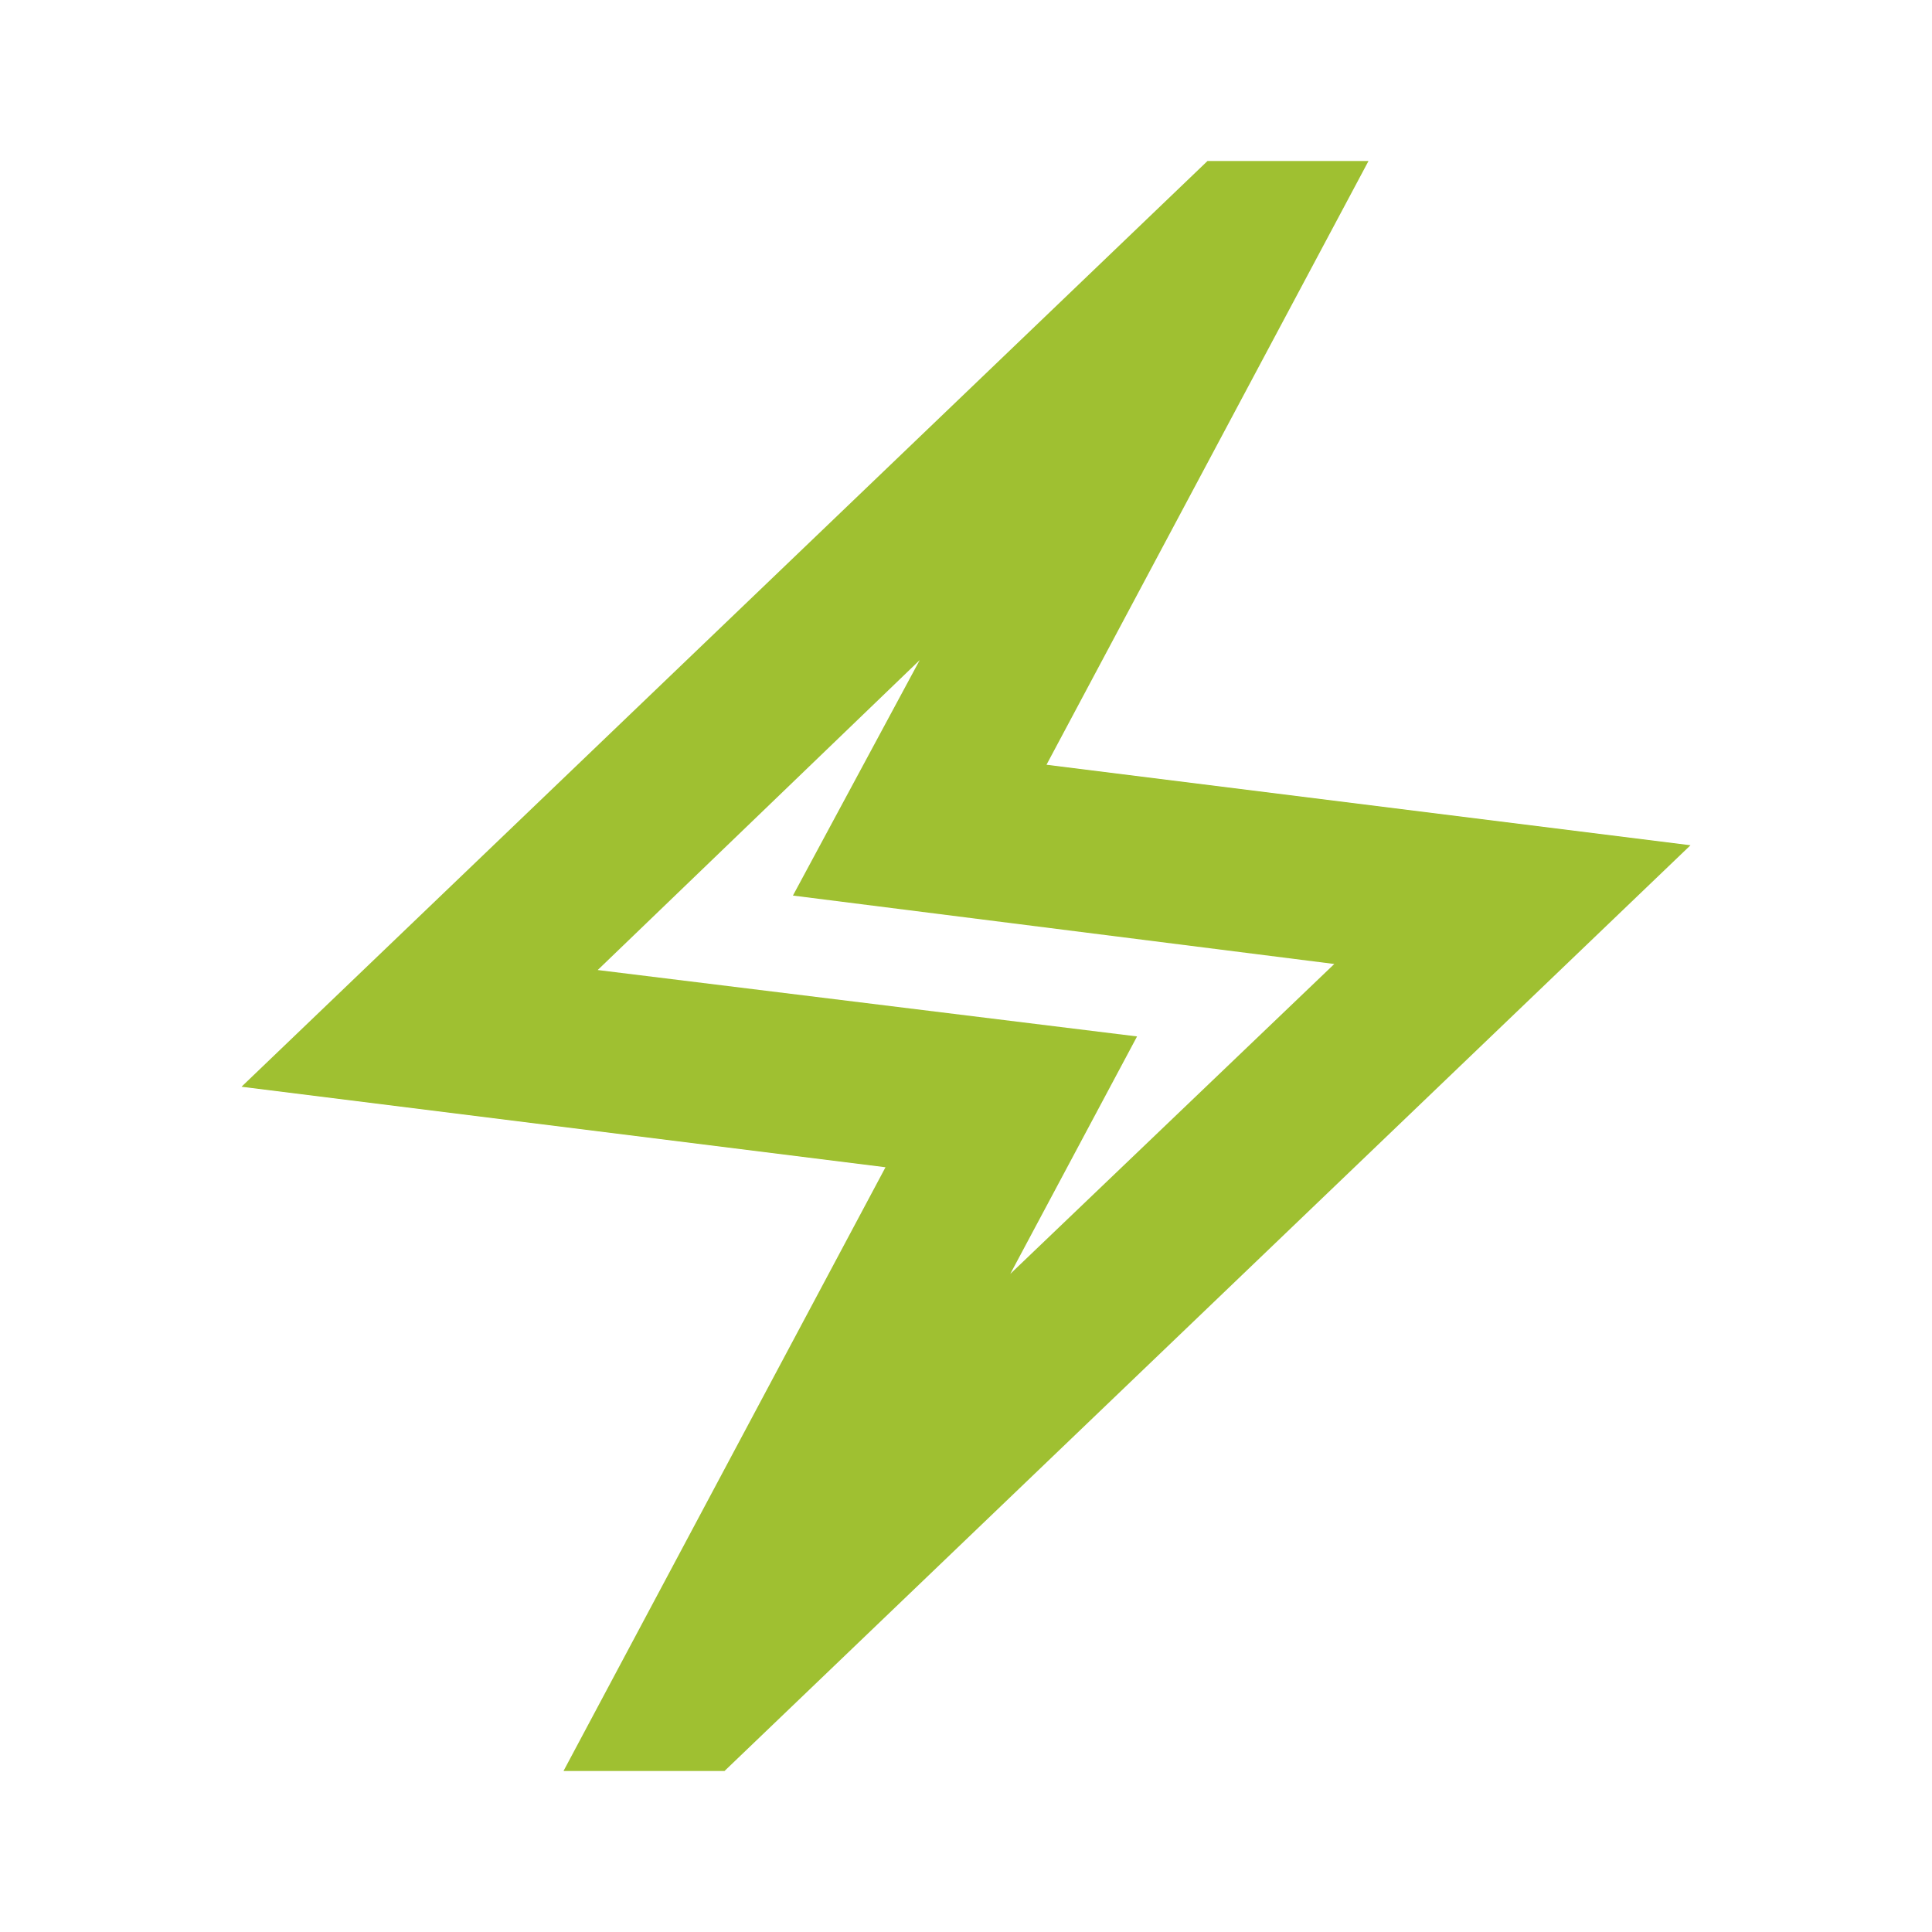
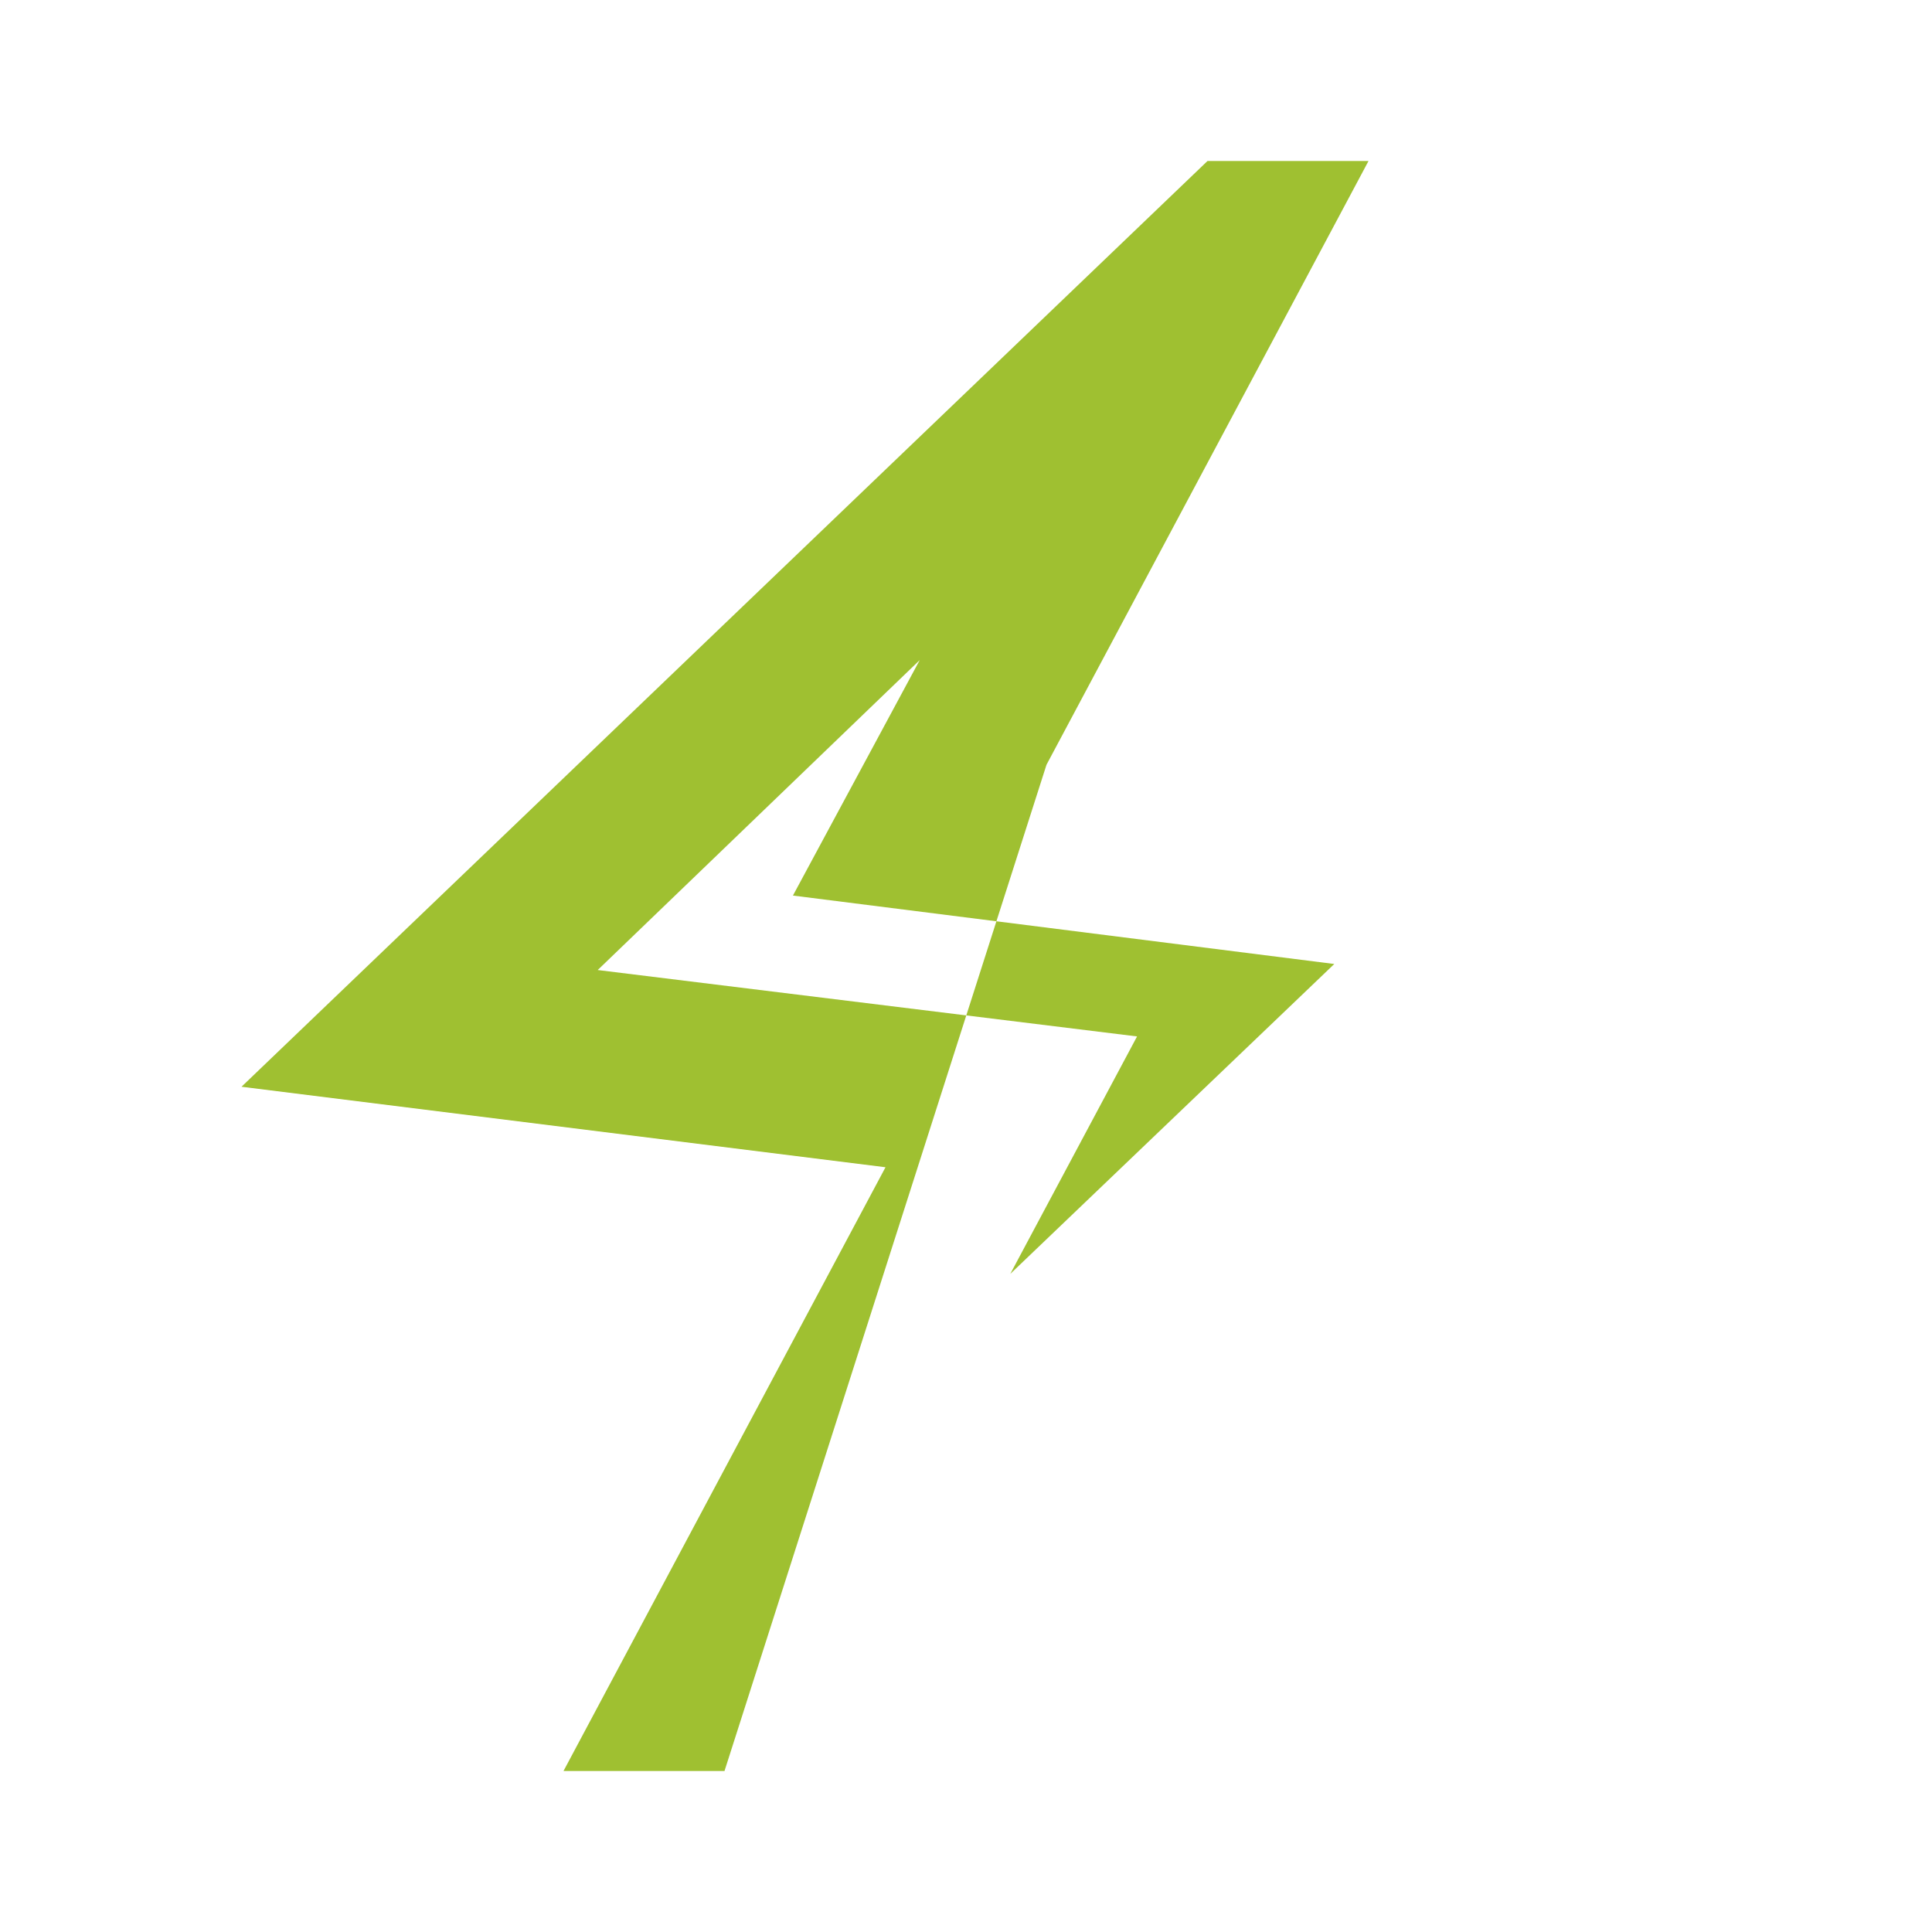
<svg xmlns="http://www.w3.org/2000/svg" height="24px" viewBox="0 -960 960 960" width="24px" fill="#9FC031">
-   <path d="m280-80 160-300-320-40 480-460h80L520-580l320 40L360-80h-80Zm222-247 161-154-269-34 63-117-160 154 268 33-63 118Zm-22-153Z" />
+   <path d="m280-80 160-300-320-40 480-460h80L520-580L360-80h-80Zm222-247 161-154-269-34 63-117-160 154 268 33-63 118Zm-22-153Z" />
</svg>